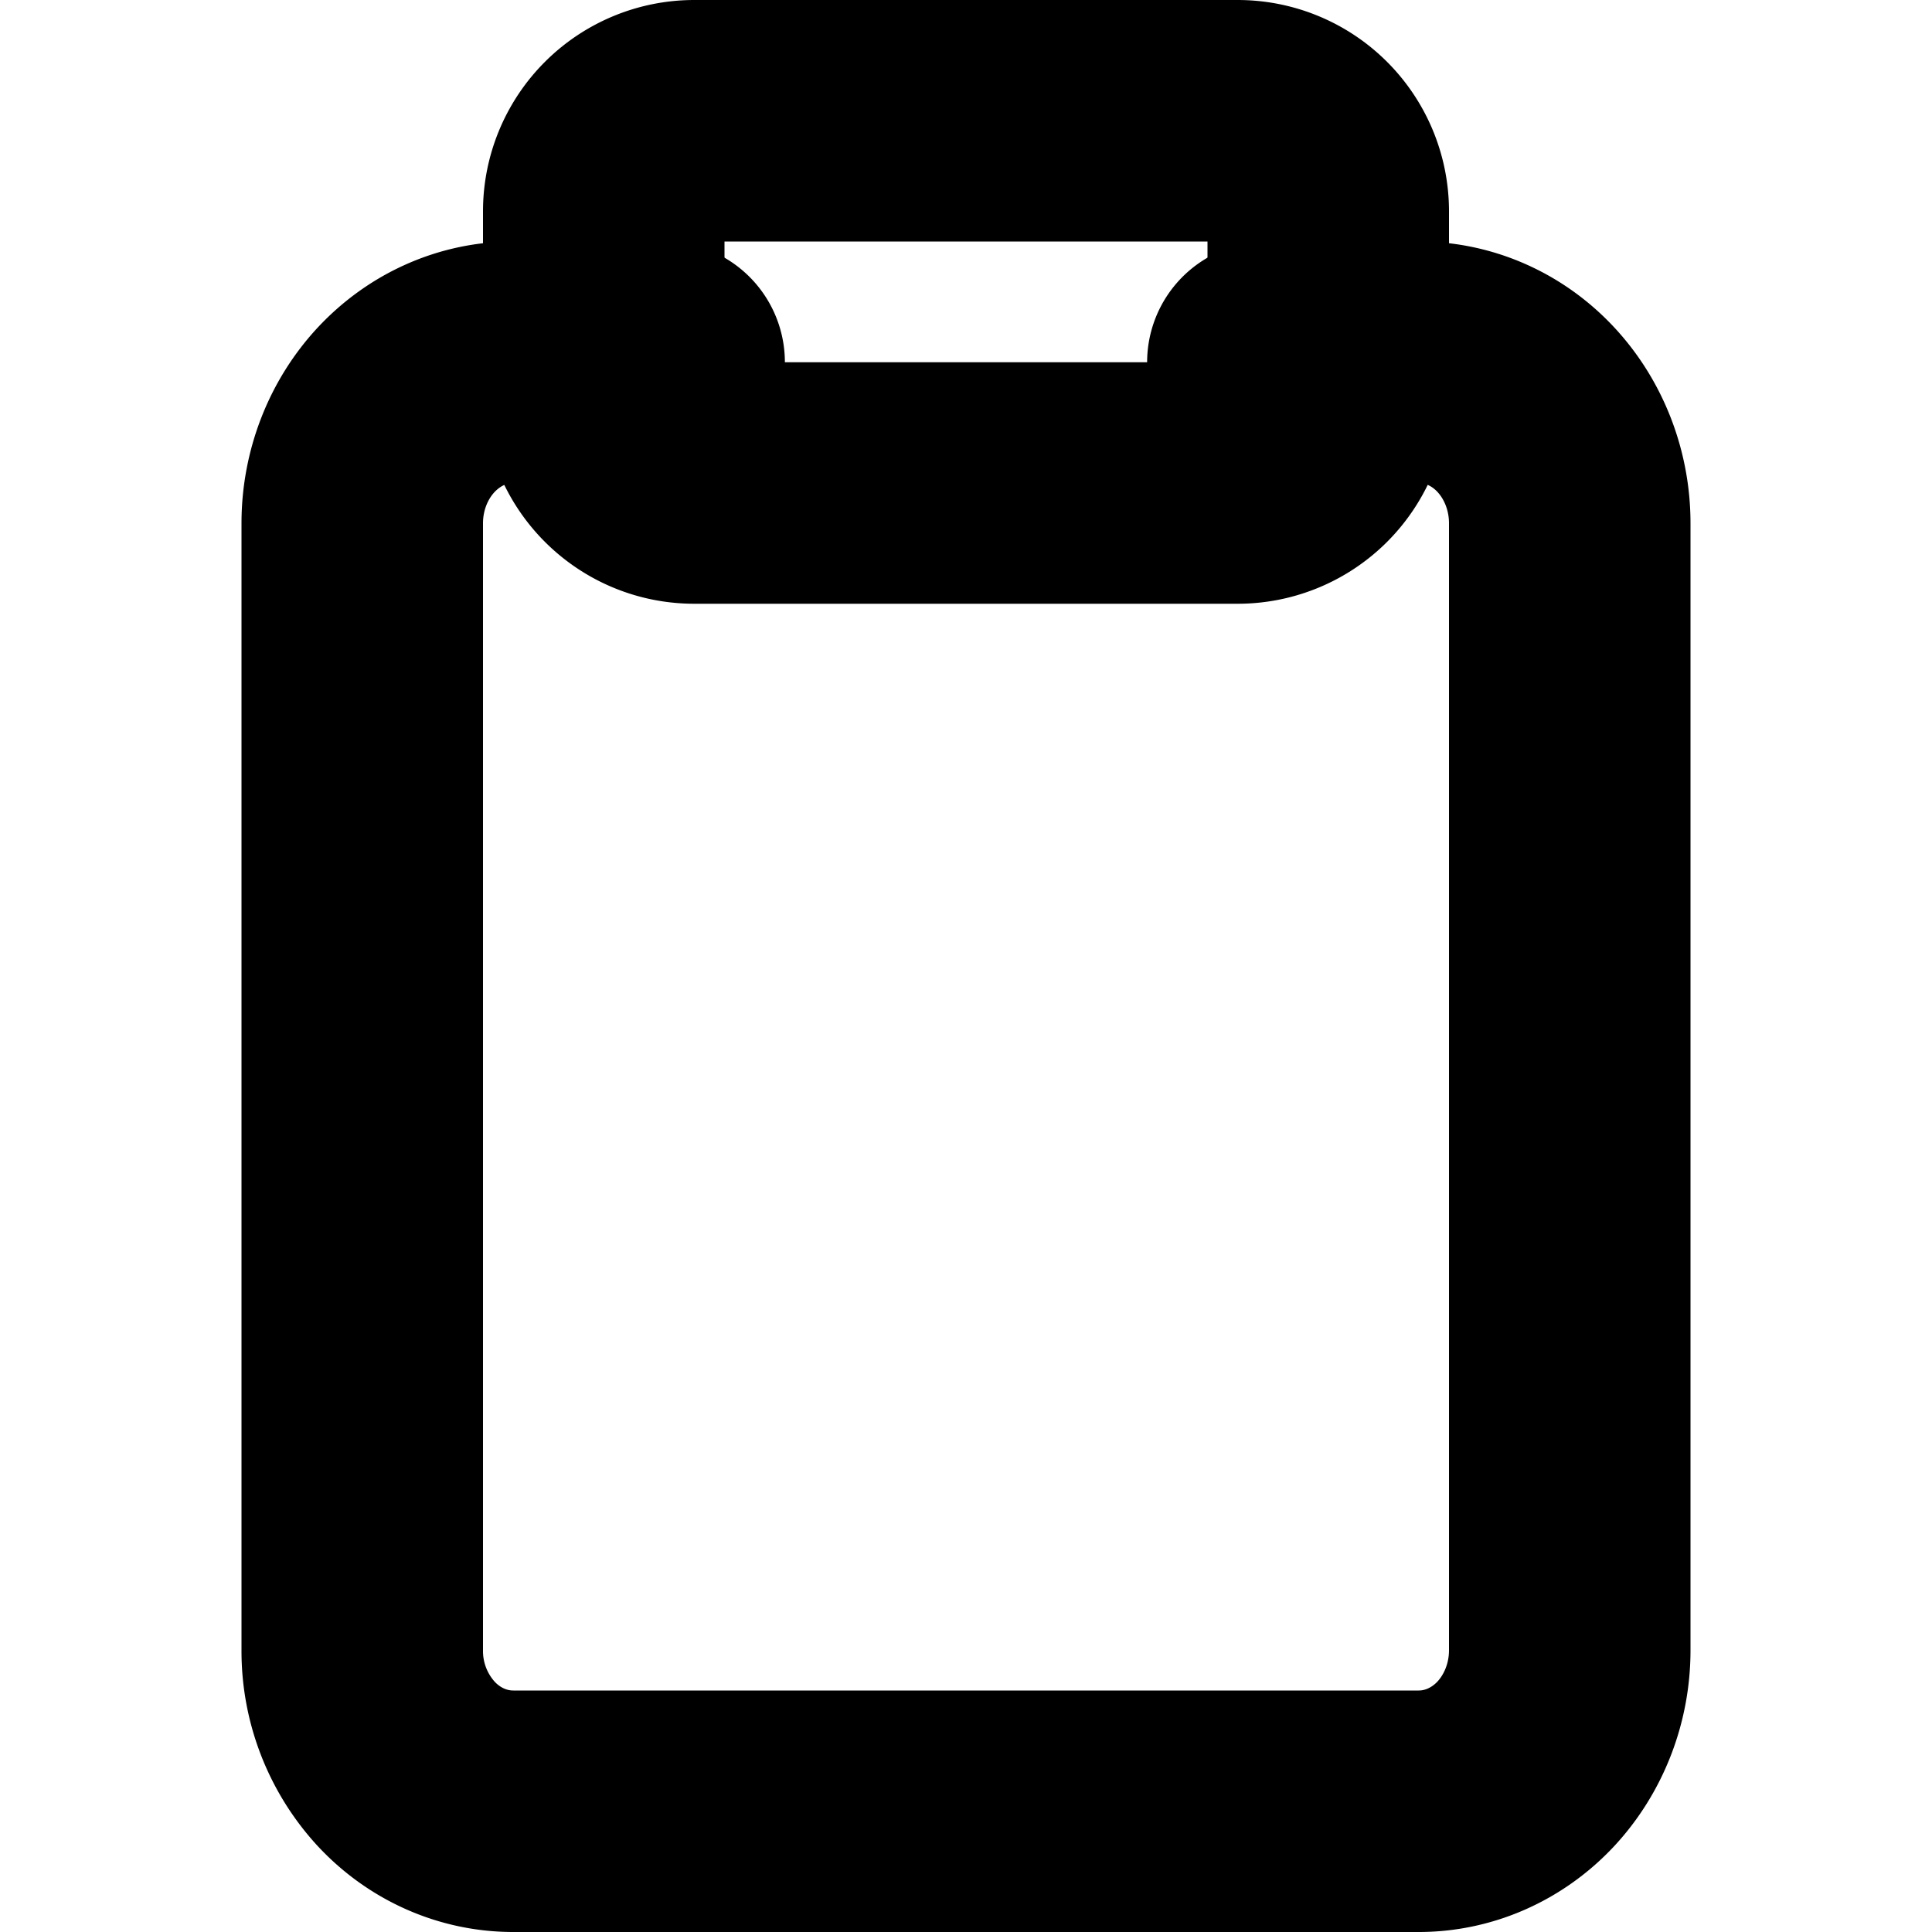
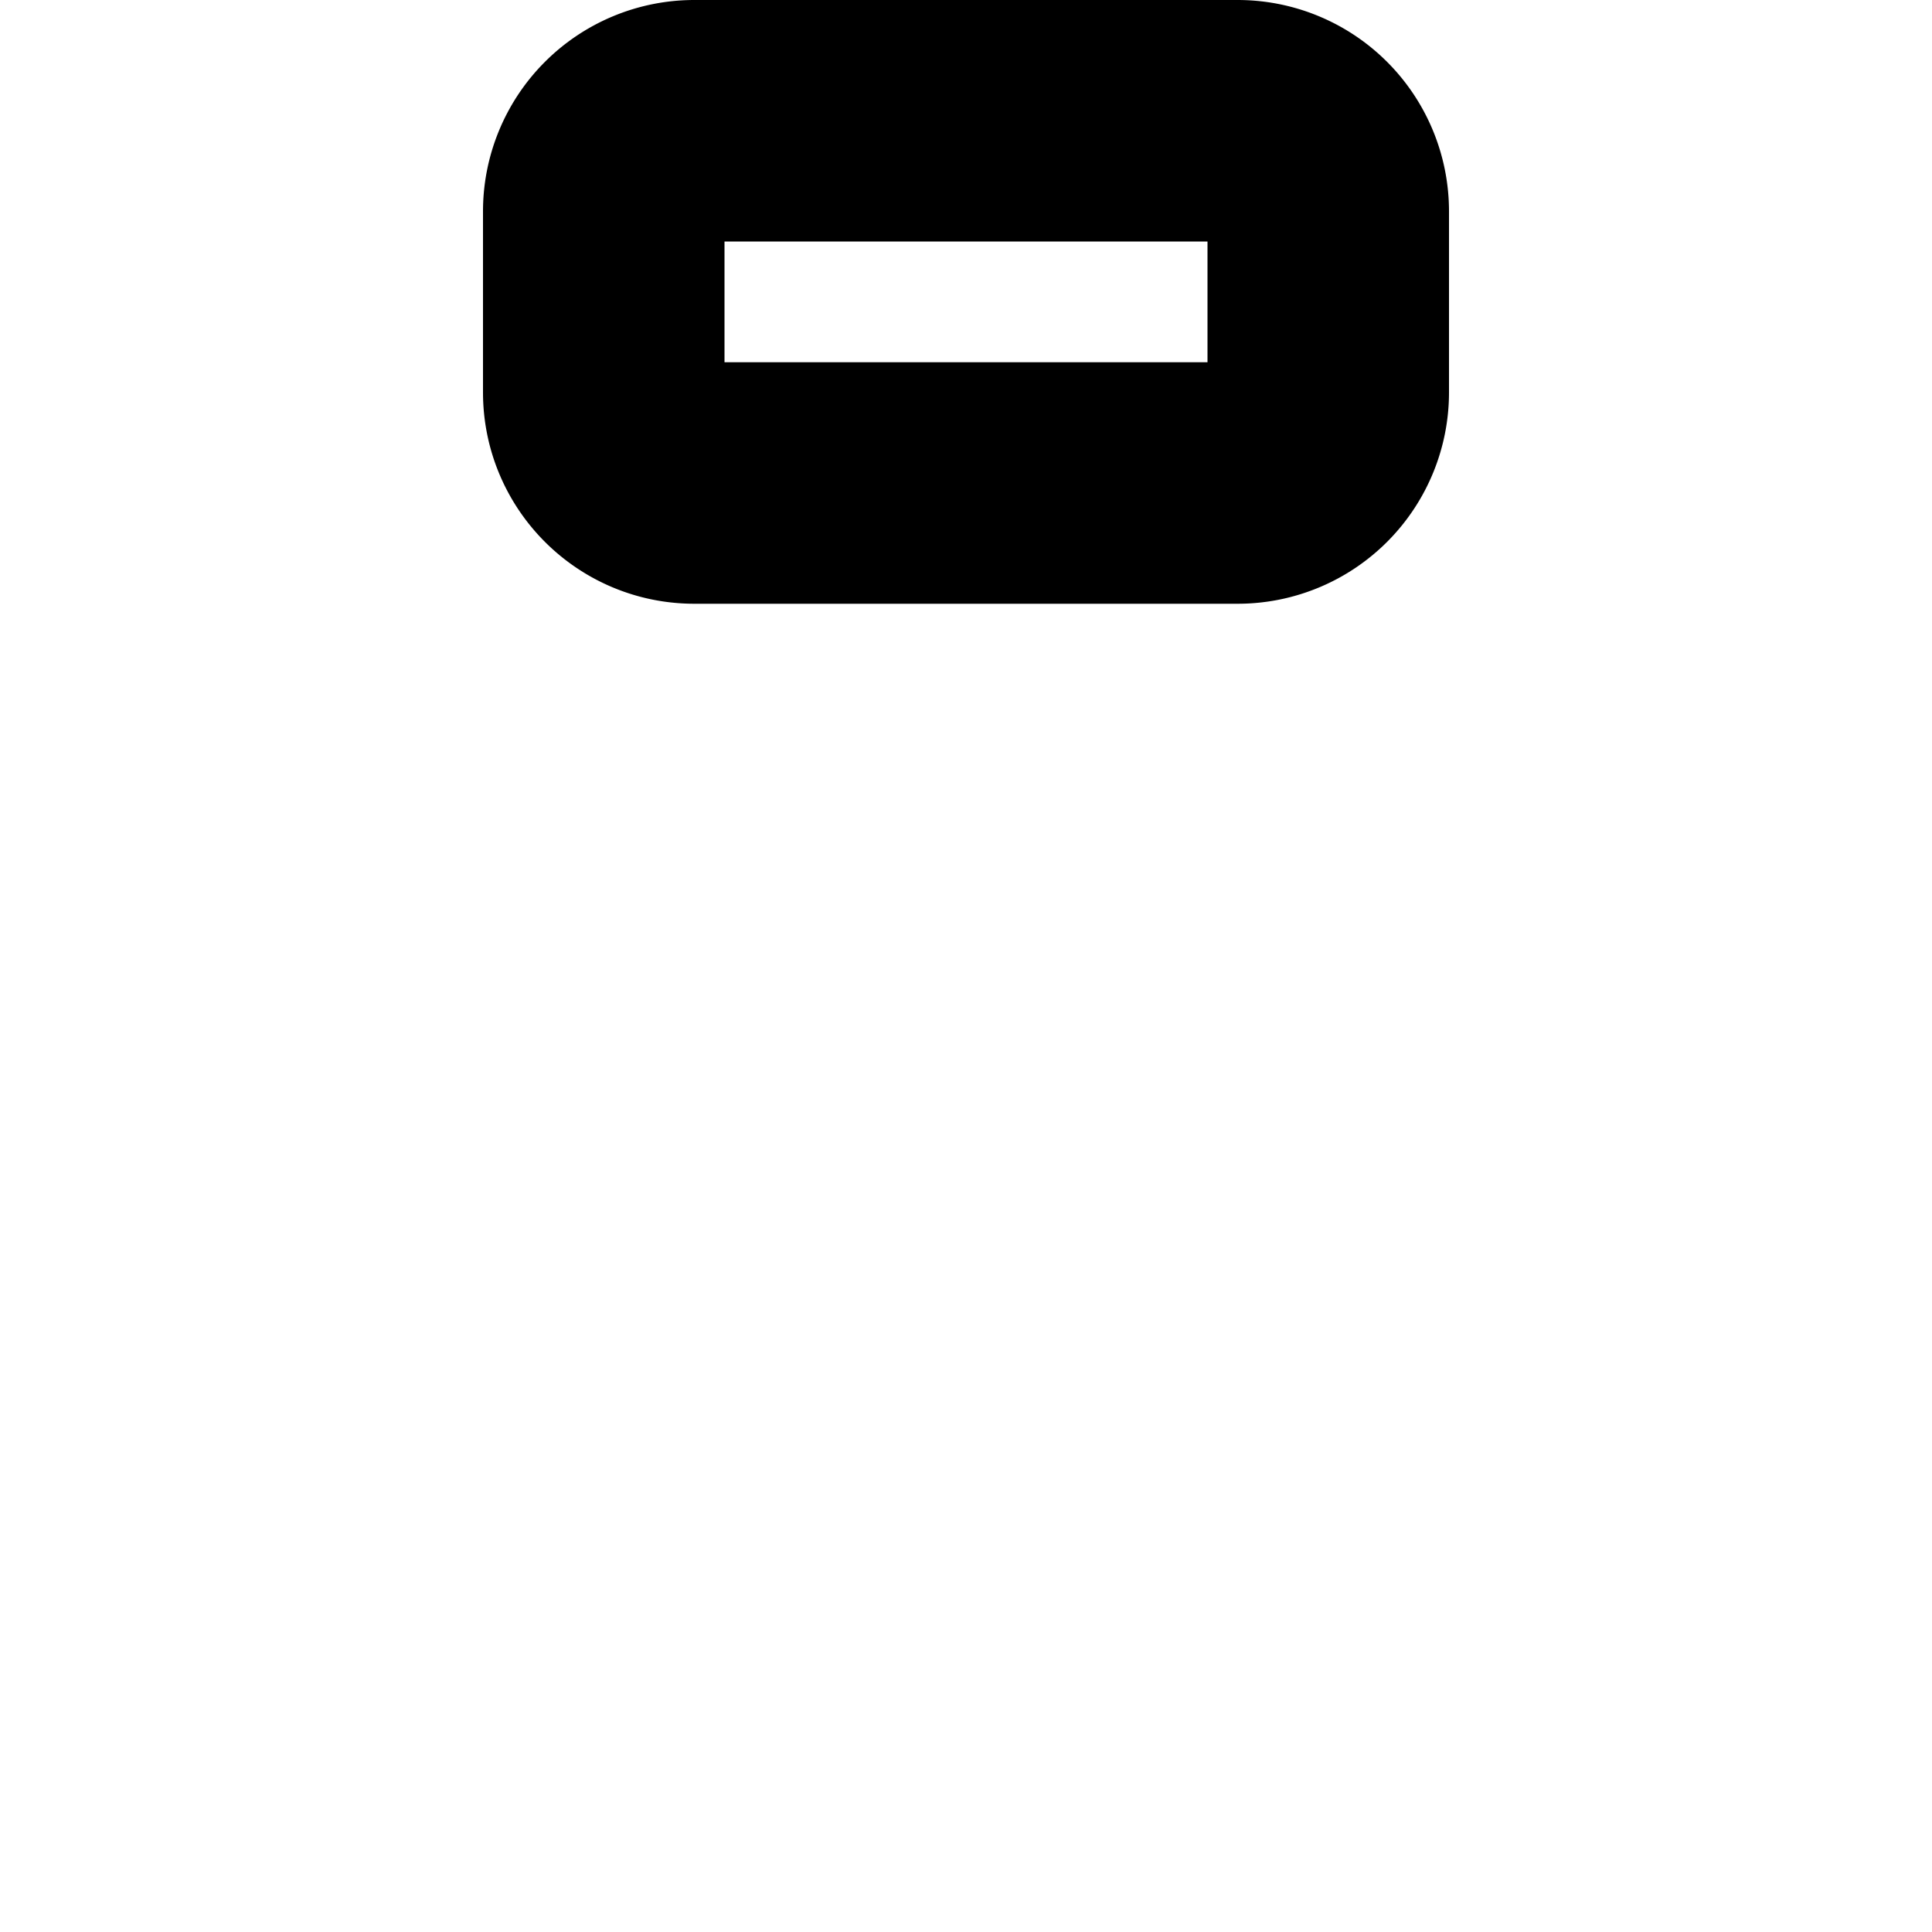
<svg xmlns="http://www.w3.org/2000/svg" focusable="false" height="1em" width="1em">
  <g id="tuiIconCheckList">
    <svg fill="none" height="1em" overflow="visible" viewBox="0 0 16 16" width="1em" x="50%" y="50%">
      <svg x="-8" y="-8">
-         <path d="M10.5 3h1.25c.332 0 .65.14.884.39.234.25.366.59.366.943v9.334c0 .353-.132.692-.366.943-.235.25-.553.39-.884.39h-7.5c-.332 0-.65-.14-.884-.39A1.38 1.38 0 0 1 3 13.667V4.333c0-.353.132-.692.366-.942.235-.25.552-.391.884-.391H5.5" stroke="currentColor" stroke-linecap="round" stroke-linejoin="round" stroke-width="2" />
        <path d="M10.25 1h-4.5a.75.75 0 0 0-.75.75v1.5c0 .414.336.75.75.75h4.5a.75.75 0 0 0 .75-.75v-1.5a.75.75 0 0 0-.75-.75z" stroke="currentColor" stroke-linecap="round" stroke-linejoin="round" stroke-width="2" />
      </svg>
    </svg>
  </g>
</svg>